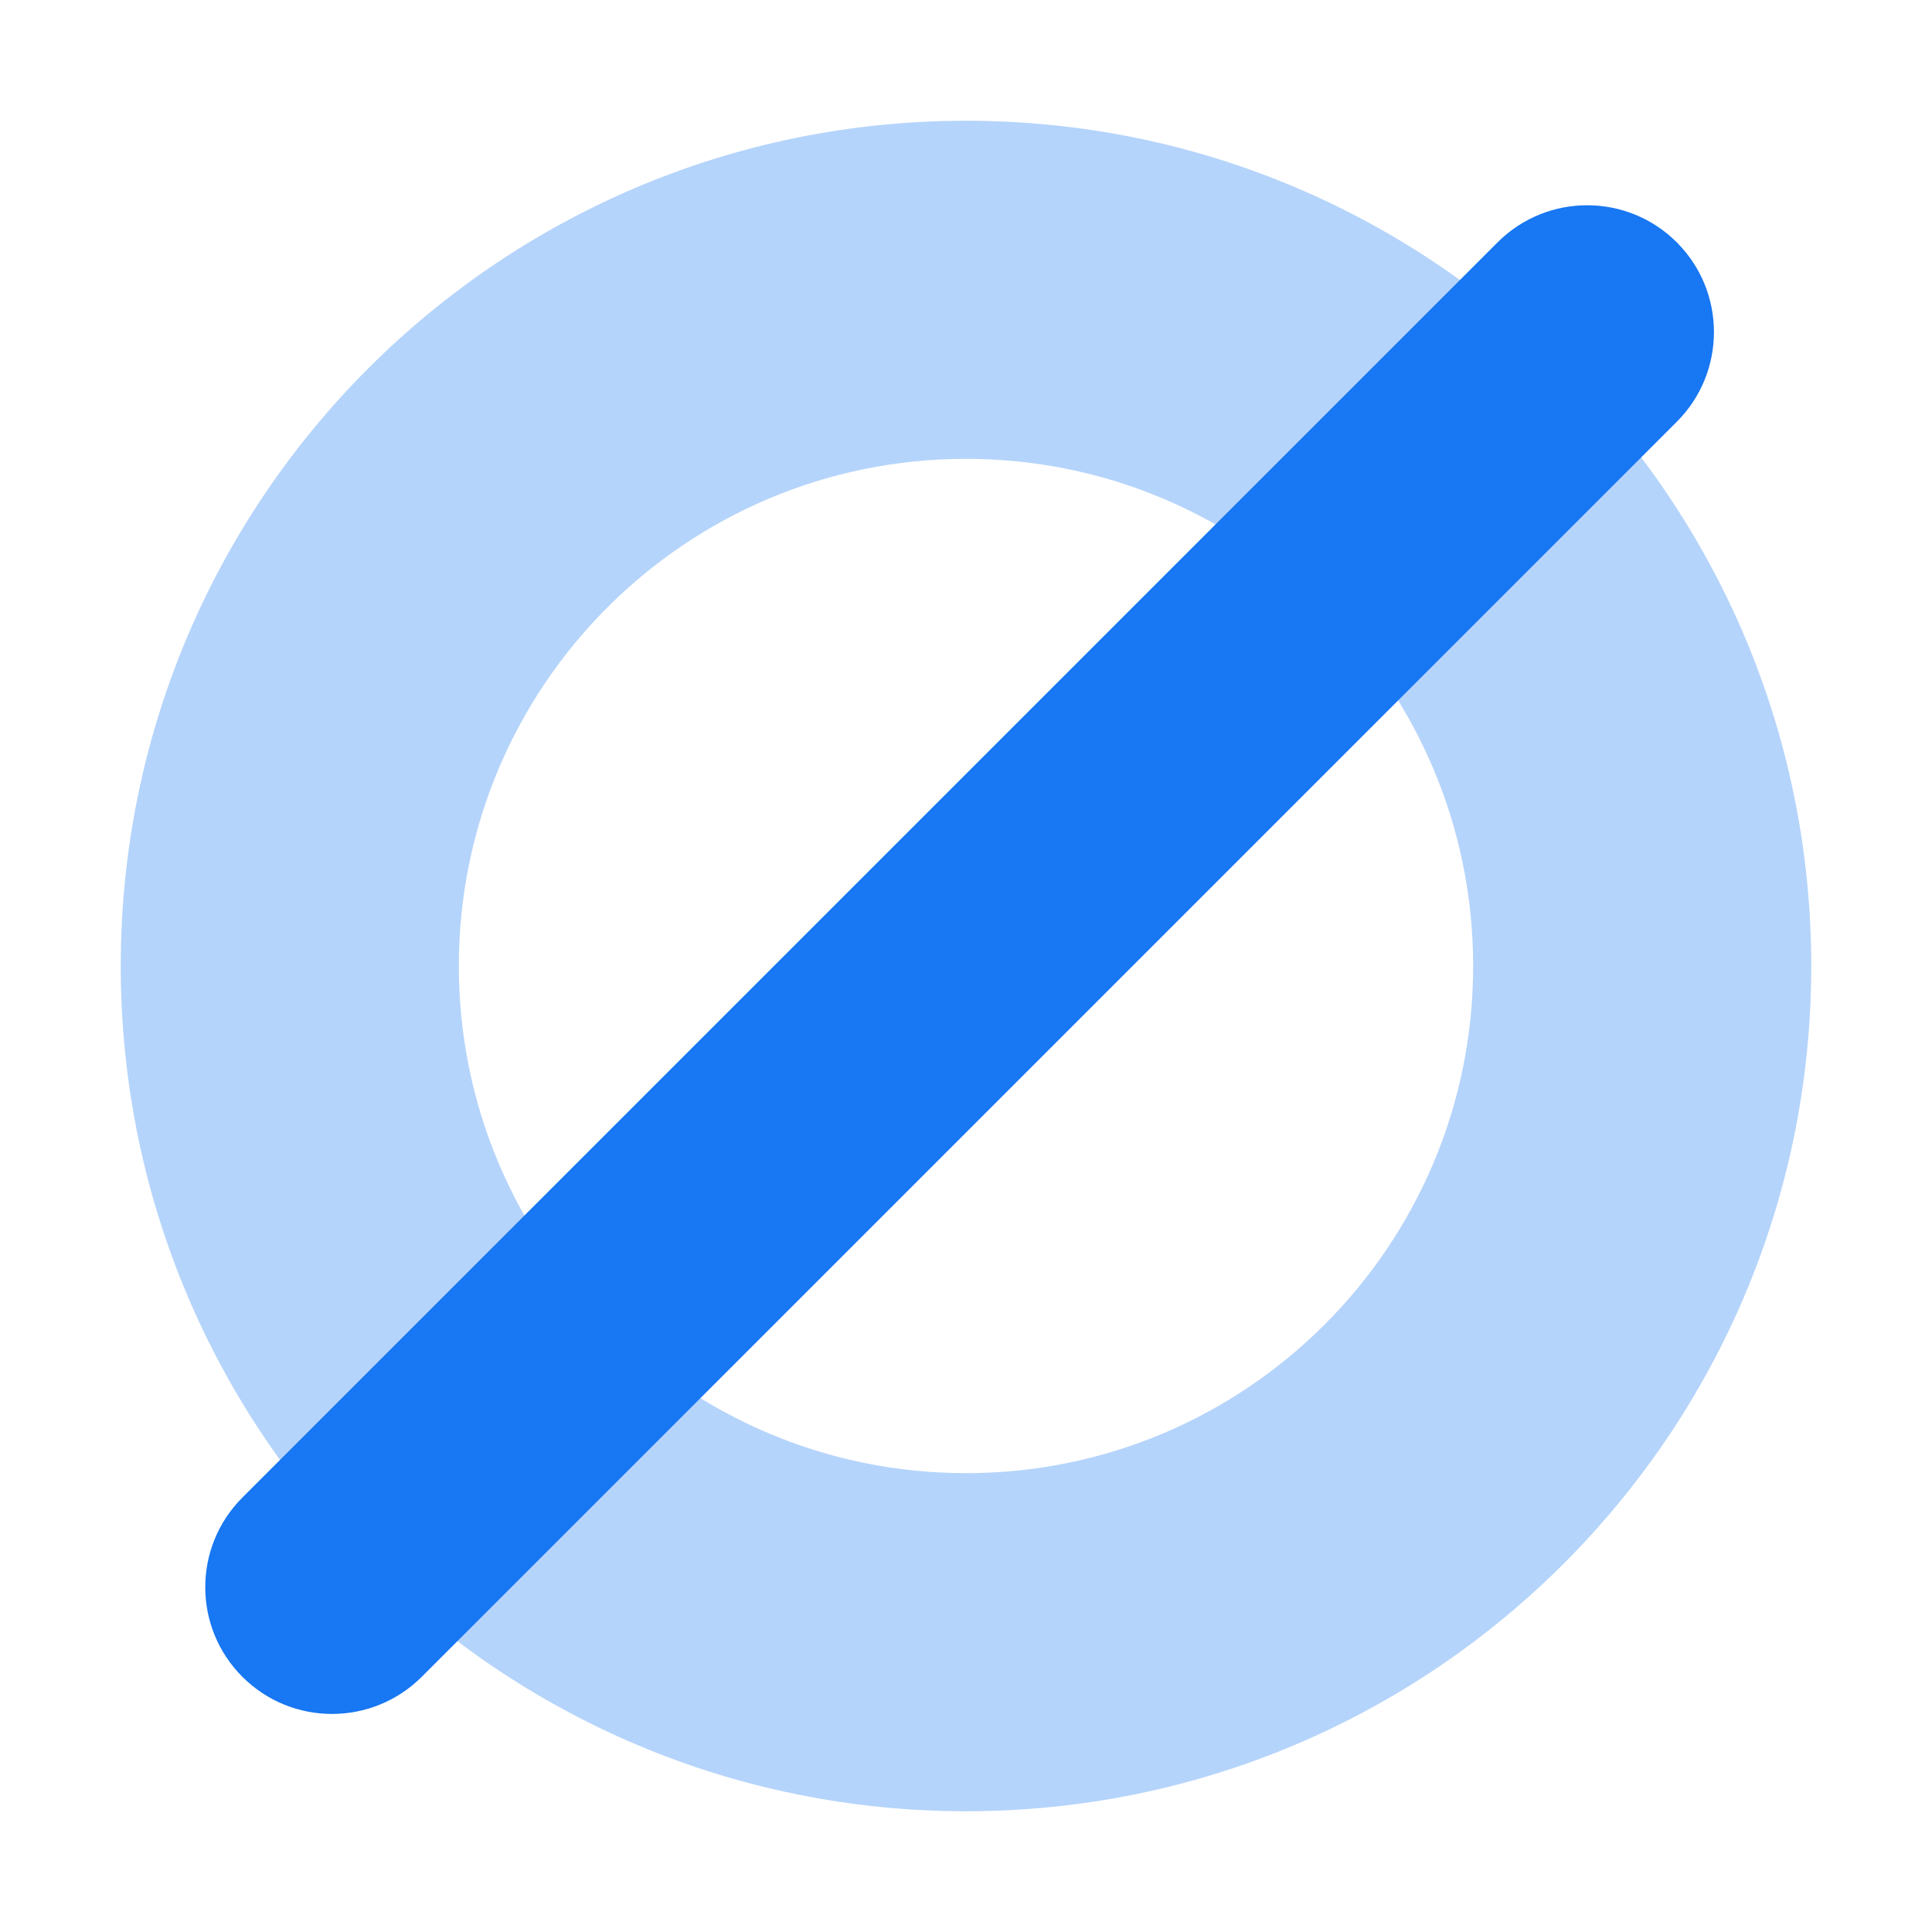
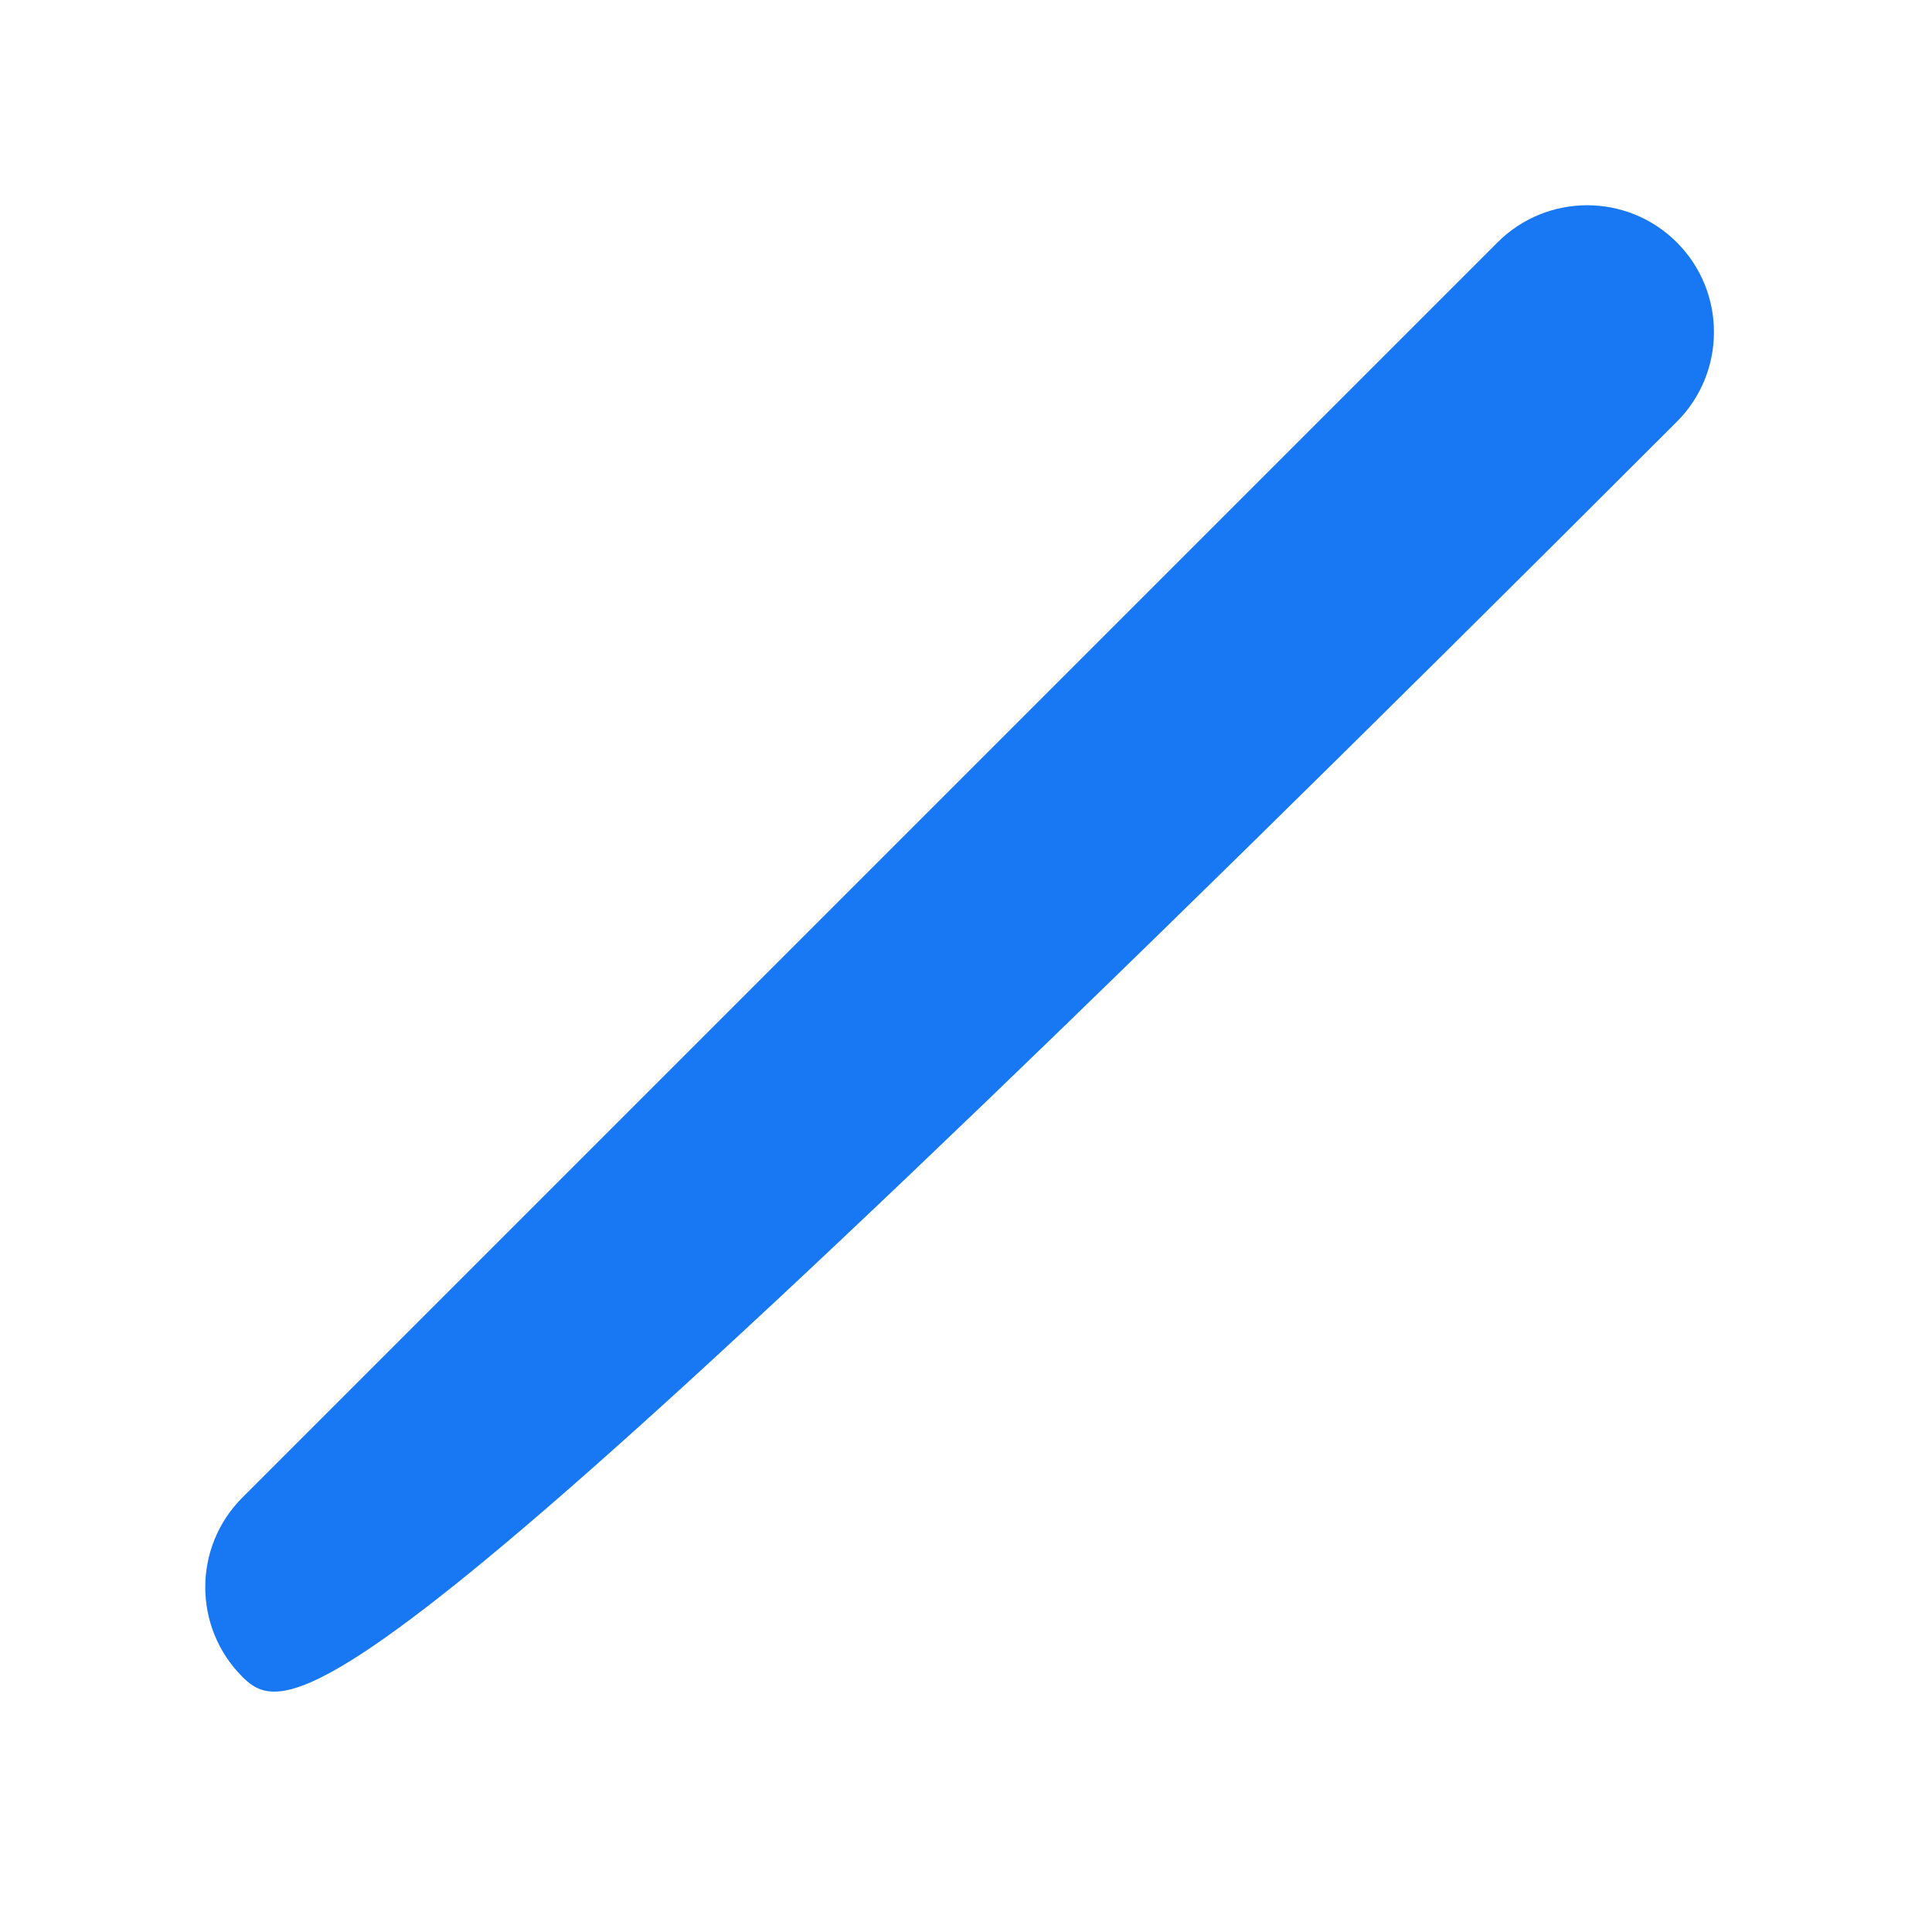
<svg xmlns="http://www.w3.org/2000/svg" width="24" height="24" viewBox="0 0 24 24" fill="none">
-   <path opacity="0.32" fill-rule="evenodd" clip-rule="evenodd" d="M12 22.5C17.799 22.5 22.5 17.799 22.5 12C22.5 6.201 17.799 1.5 12 1.5C6.201 1.5 1.5 6.201 1.5 12C1.5 17.799 6.201 22.5 12 22.5ZM12 18.3C15.479 18.3 18.3 15.479 18.3 12C18.3 8.521 15.479 5.7 12 5.7C8.521 5.7 5.7 8.521 5.7 12C5.7 15.479 8.521 18.3 12 18.3Z" fill="#1877F2" />
-   <path d="M18.603 3.011C19.218 2.396 20.215 2.396 20.83 3.011C21.445 3.626 21.445 4.624 20.83 5.239L5.239 20.83C4.623 21.445 3.626 21.445 3.011 20.83C2.396 20.215 2.396 19.218 3.011 18.603L18.603 3.011Z" fill="#1877F2" />
+   <path d="M18.603 3.011C19.218 2.396 20.215 2.396 20.83 3.011C21.445 3.626 21.445 4.624 20.83 5.239C4.623 21.445 3.626 21.445 3.011 20.83C2.396 20.215 2.396 19.218 3.011 18.603L18.603 3.011Z" fill="#1877F2" />
</svg>